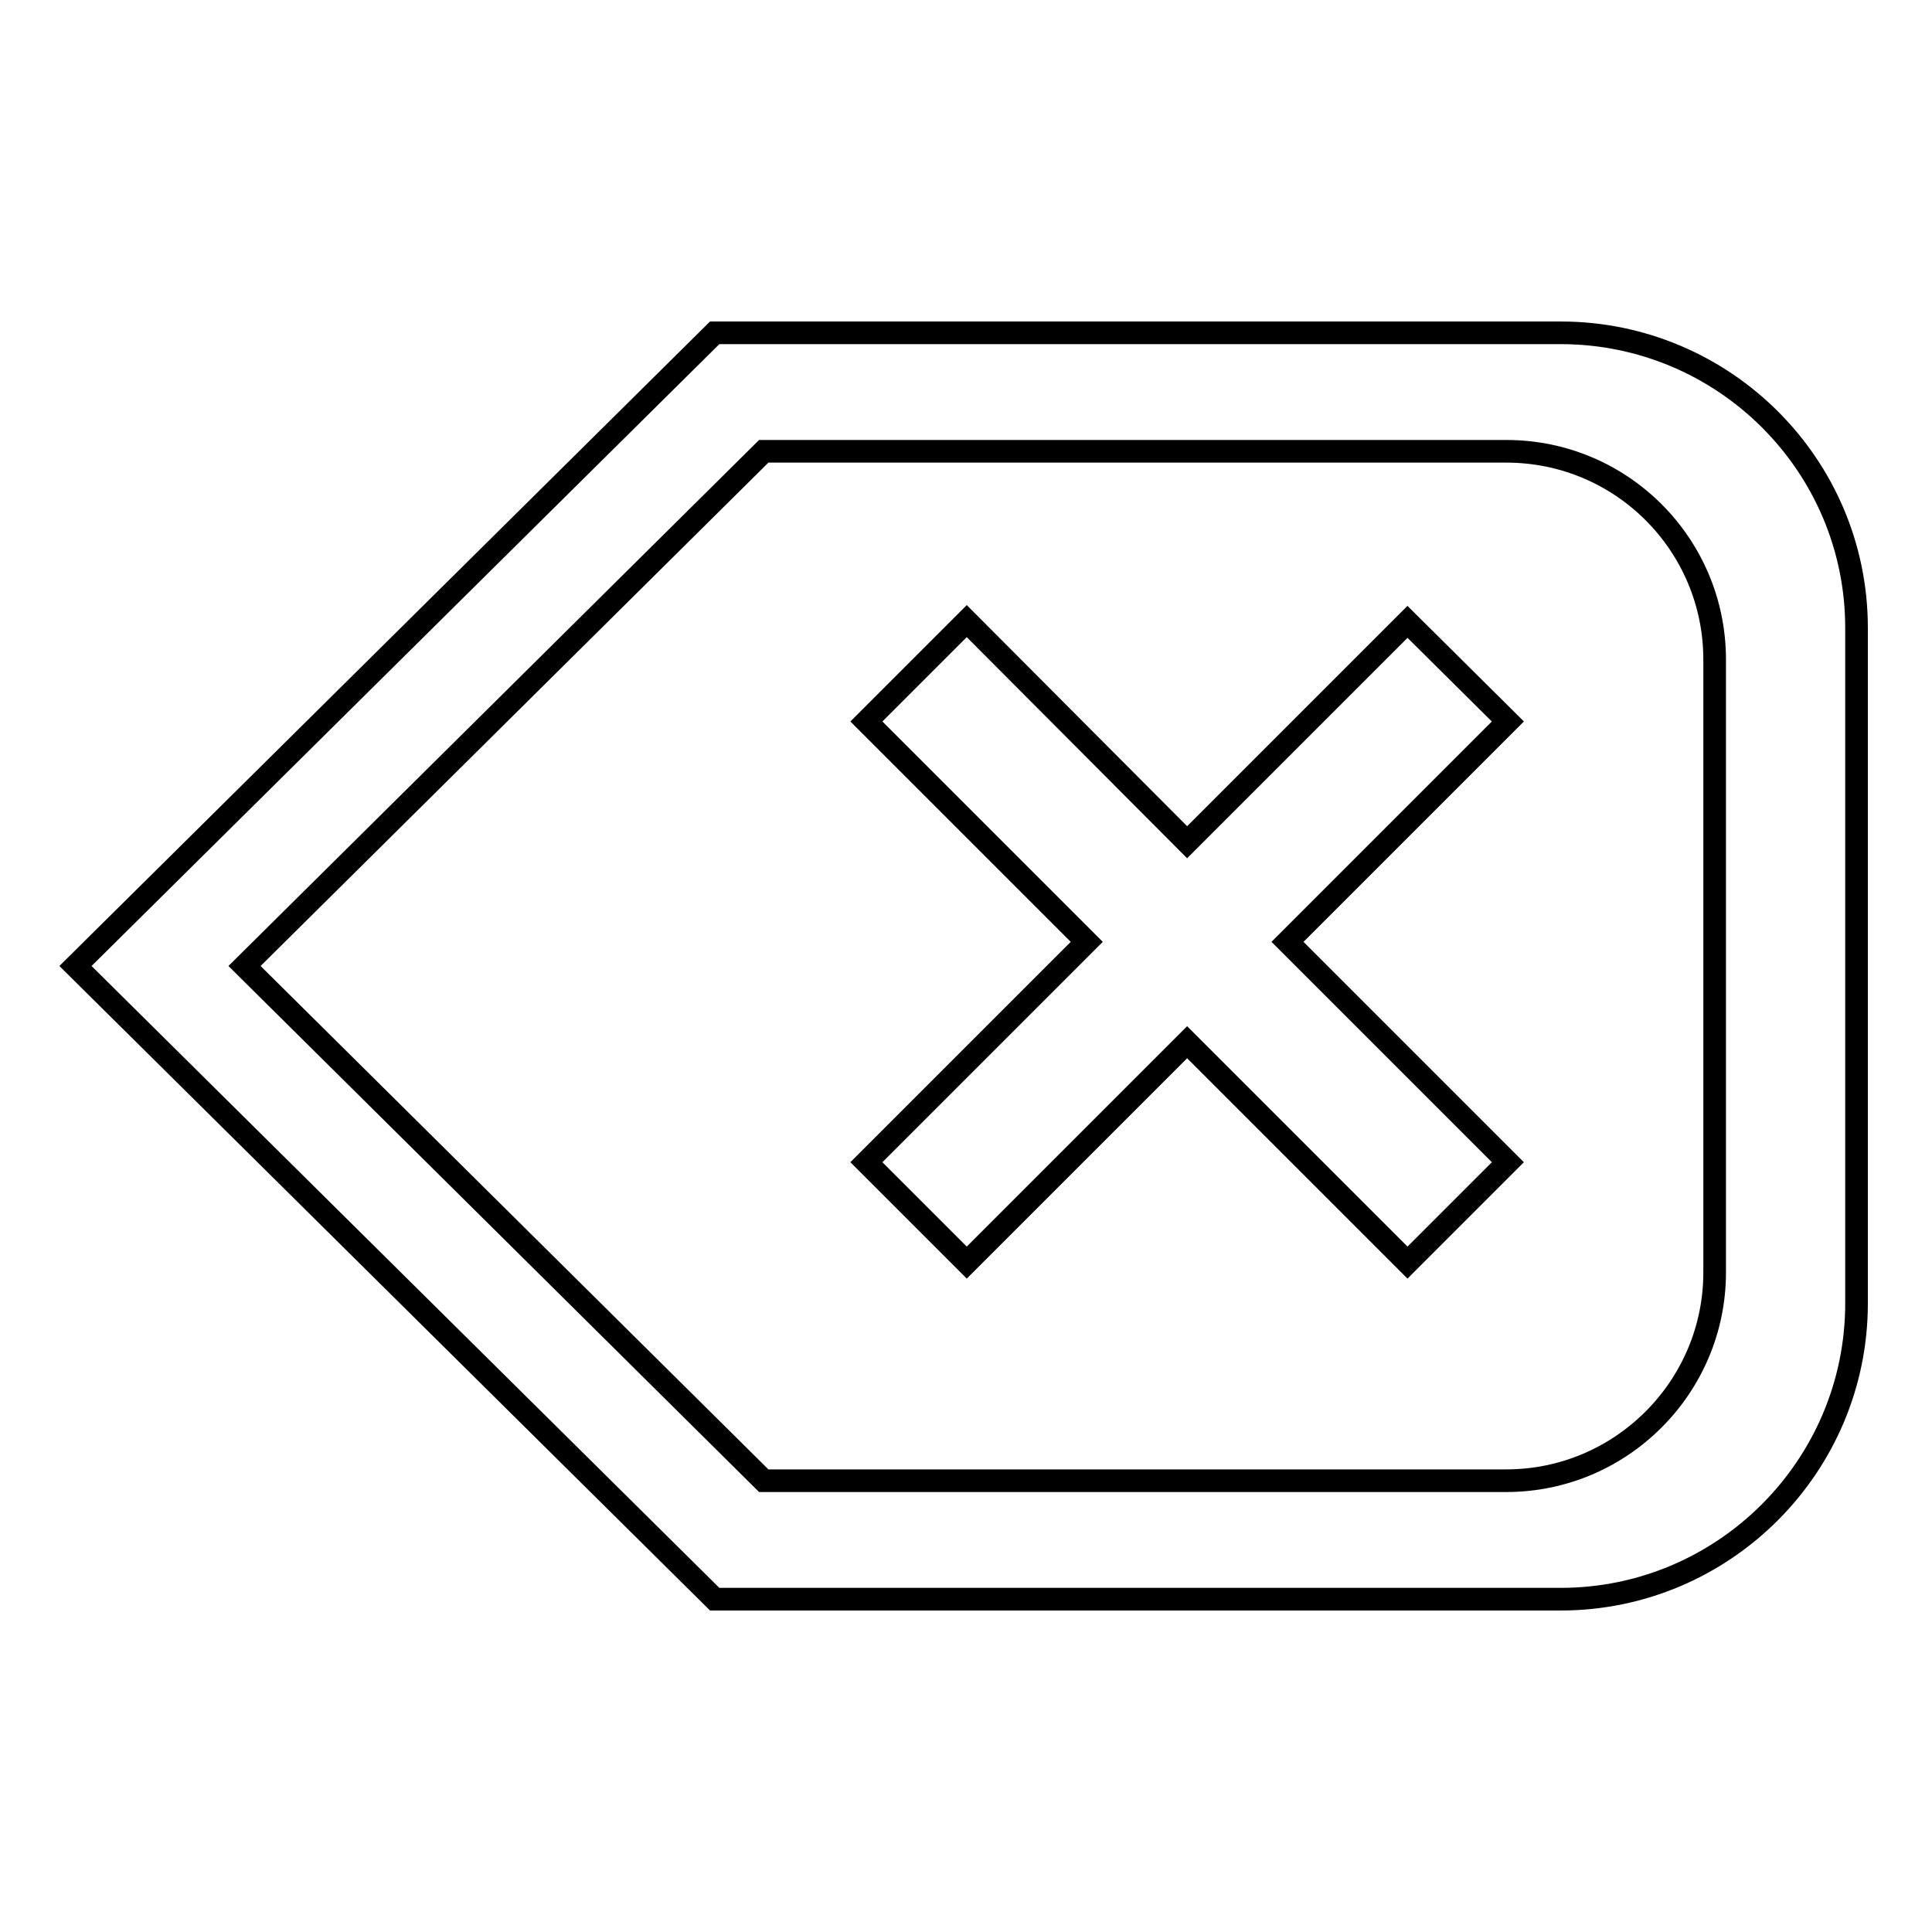
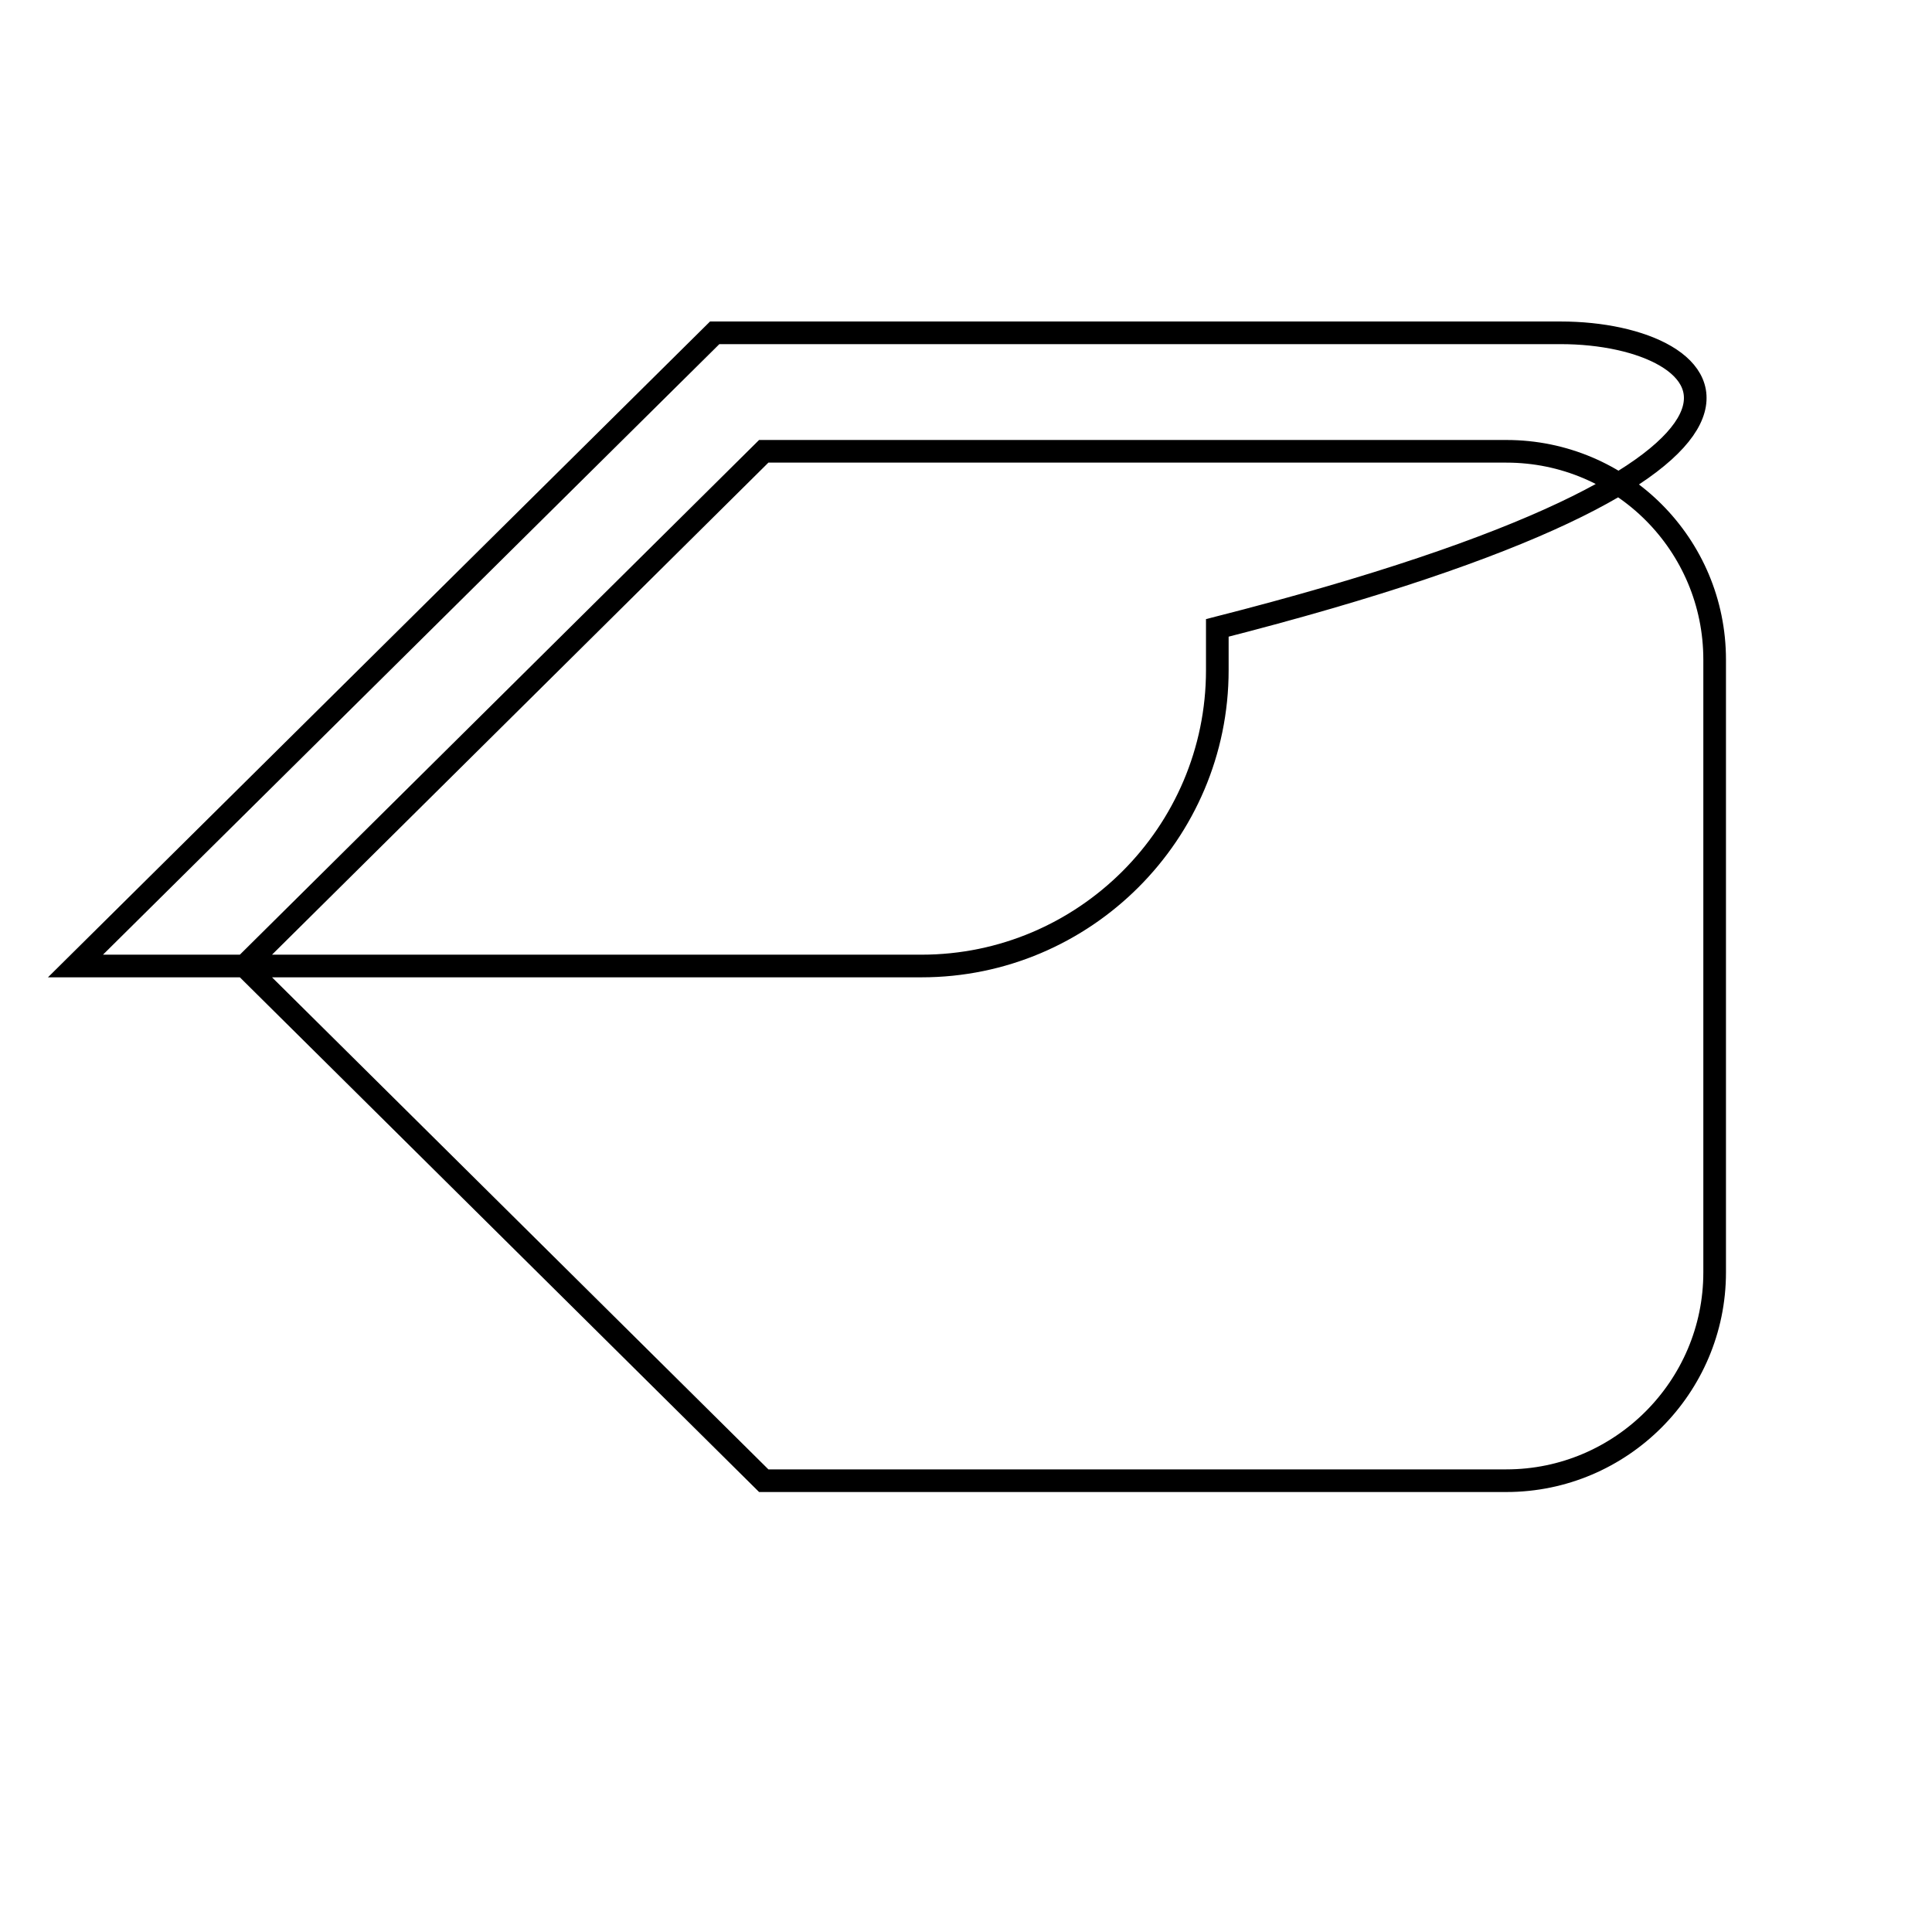
<svg xmlns="http://www.w3.org/2000/svg" version="1.1" x="0px" y="0px" viewBox="0 0 256 256" enable-background="new 0 0 256 256" xml:space="preserve">
  <g>
    <g>
-       <path stroke-width="3" fill-opacity="0" stroke="#000000" d="M128.1,82.3l-13.3,13.3l29.2,29.2l-29.2,29.2l13.3,13.3l29.2-29.2l29.2,29.2l13.3-13.3l-29.2-29.2l29.2-29.2l-13.3-13.2l-29.2,29.2L128.1,82.3z" />
-       <path stroke-width="3" fill-opacity="0" stroke="#000000" d="M206.8,44.1H94.7L10,128l84.7,83.9h112.1c21.6,0,39.2-17.6,39.2-39.2V83.2C246,61.6,228.4,44.1,206.8,44.1z M227.2,87.4v81.2c0,15.2-12.4,27.6-27.6,27.6h-98.4L32.4,128l68.8-68.2h98.4C214.9,59.8,227.2,72.2,227.2,87.4L227.2,87.4z" />
+       <path stroke-width="3" fill-opacity="0" stroke="#000000" d="M206.8,44.1H94.7L10,128h112.1c21.6,0,39.2-17.6,39.2-39.2V83.2C246,61.6,228.4,44.1,206.8,44.1z M227.2,87.4v81.2c0,15.2-12.4,27.6-27.6,27.6h-98.4L32.4,128l68.8-68.2h98.4C214.9,59.8,227.2,72.2,227.2,87.4L227.2,87.4z" />
    </g>
  </g>
</svg>